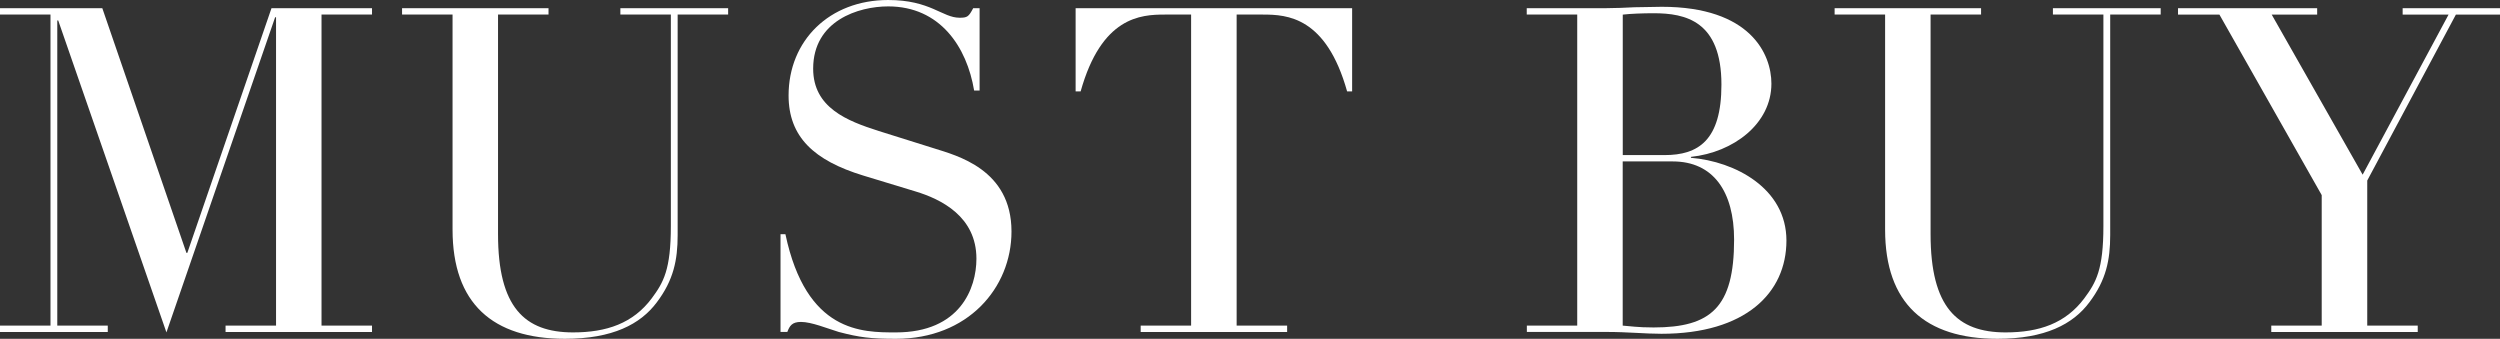
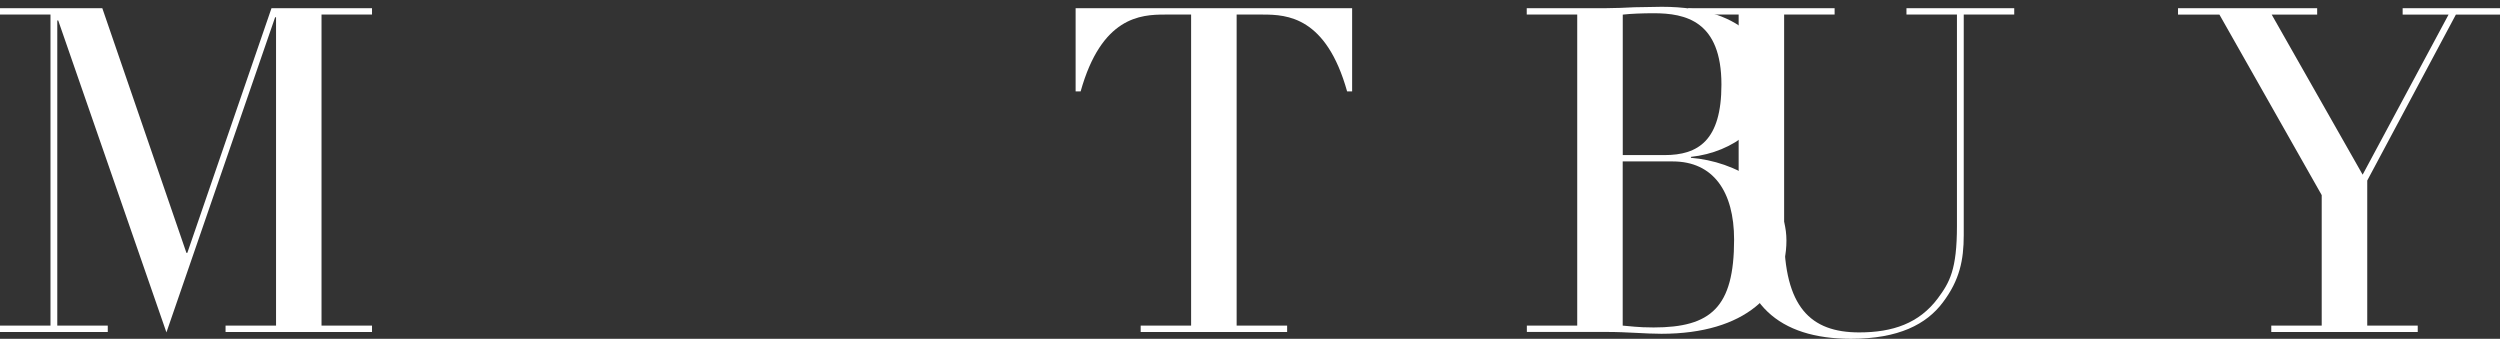
<svg xmlns="http://www.w3.org/2000/svg" version="1.1" viewBox="0 0 434.26 58.85">
  <rect x="0" y="0" width="434.26" height="58.85" fill="#333333" stroke="none" />
  <defs>
    <style>
      .cls-1 {
        fill: #fff;
      }

      .cls-2 {
        fill: #e81f76;
      }
    </style>
  </defs>
  <g>
    <g id="_レイヤー_1" data-name="レイヤー_1">
      <g>
        <path class="cls-1" d="M0,56.56h8.77V2.53H0v-1.11h17.77l14.61,42.5h.16L47.16,1.42h17.46v1.11h-8.77v54.03h8.77v1.11h-25.44v-1.11h8.77V3h-.16l-18.88,54.74L10.11,3.55h-.16v53.01h8.77v1.11H0v-1.11Z" />
-         <path class="cls-1" d="M69.84,1.42h25.44v1.11h-8.77v38.15c0,12.64,4.58,17.06,13.03,17.06,5.84,0,10.43-1.58,13.67-5.92,2.05-2.76,3.32-4.98,3.32-12.56V2.53h-8.77v-1.11h18.72v1.11h-8.77v38.31c0,4.34-.71,7.82-3.63,11.69-2.84,3.79-7.66,6.32-15.96,6.32-12.56,0-19.51-6.16-19.51-18.96V2.53h-8.77v-1.11Z" />
-         <path class="cls-1" d="M135.56,40.68h.87c3.63,17.14,13.35,17.06,19.2,17.06,11.14,0,13.98-7.66,13.98-12.8,0-7.35-6.16-10.35-10.59-11.69l-9.08-2.76c-8.53-2.61-12.96-6.71-12.96-13.9,0-9.56,7.11-16.59,17.3-16.59,7.35,0,9.4,3.08,12.4,3.08,1.34,0,1.58-.16,2.37-1.66h1.11v14.3h-.95c-1.26-7.58-5.92-14.61-14.93-14.61-5.13,0-13.03,2.45-13.03,10.82,0,6.79,5.92,9.08,11.38,10.82l9.56,3c3.95,1.26,13.51,3.63,13.51,14.46,0,9.8-7.58,18.64-20.06,18.64-4.42,0-6.32-.24-9.95-1.19-2.05-.63-4.74-1.74-6.56-1.74-1.58,0-1.97.71-2.37,1.74h-1.18v-16.98Z" />
        <path class="cls-1" d="M198.13,56.56h8.77V2.53h-4.58c-4.19,0-10.98.4-14.61,13.35h-.87V1.42h48.03v14.46h-.87c-3.63-12.96-10.43-13.35-14.61-13.35h-4.58v54.03h8.77v1.11h-25.44v-1.11Z" />
        <path class="cls-1" d="M265.2,56.56h8.77V2.53h-8.77v-1.11h13.82c1.58,0,3.24-.08,4.9-.16,1.66,0,3.32-.08,4.74-.08,15.4,0,19.04,8.22,19.04,13.35,0,6.95-6.56,11.93-13.98,12.72v.16c7.66.63,16.59,5.29,16.59,14.38s-7.11,16.19-21.72,16.19c-1.42,0-2.84-.08-4.42-.16s-3.24-.16-5.13-.16h-13.82v-1.11ZM281.87,26.94h7.27c5.85,0,9.88-2.53,9.88-12.24,0-11.06-6.24-12.4-11.77-12.4-1.89,0-4.03.08-5.37.24v24.41ZM281.87,56.56c1.26.08,2.53.32,5.37.32,9.95,0,13.98-3.48,13.98-15.25,0-8.37-3.63-13.59-10.66-13.59h-8.69v28.52Z" />
-         <path class="cls-1" d="M318.68,1.42h25.44v1.11h-8.77v38.15c0,12.64,4.58,17.06,13.03,17.06,5.85,0,10.43-1.58,13.67-5.92,2.05-2.76,3.32-4.98,3.32-12.56V2.53h-8.77v-1.11h18.72v1.11h-8.77v38.31c0,4.34-.71,7.82-3.63,11.69-2.84,3.79-7.66,6.32-15.96,6.32-12.56,0-19.51-6.16-19.51-18.96V2.53h-8.77v-1.11Z" />
+         <path class="cls-1" d="M318.68,1.42v1.11h-8.77v38.15c0,12.64,4.58,17.06,13.03,17.06,5.85,0,10.43-1.58,13.67-5.92,2.05-2.76,3.32-4.98,3.32-12.56V2.53h-8.77v-1.11h18.72v1.11h-8.77v38.31c0,4.34-.71,7.82-3.63,11.69-2.84,3.79-7.66,6.32-15.96,6.32-12.56,0-19.51-6.16-19.51-18.96V2.53h-8.77v-1.11Z" />
        <path class="cls-1" d="M394.52,56.56h8.77v-22.67l-17.77-31.36h-7.19v-1.11h24.17v1.11h-7.9l15.8,27.81,14.93-27.81h-7.98v-1.11h16.91v1.11h-7.66l-15.4,28.83v25.2h8.77v1.11h-25.44v-1.11Z" />
      </g>
      <path class="cls-2" d="M1097.27-102.79c15.9,0,36.25,4.88,36.25,25.44,0,35.19-42.19,57.45-73.99,57.45-14.42,0-36.04-2.97-36.04-23.96,0-2.76.63-5.72,1.91-8.48,2.76-6.36,10.6-3.39,9.12,1.06-.85,2.54-1.06,5.09-1.06,7.42.64,14.42,16.32,19.5,26.5,19.08,26.71-.21,59.36-23.74,59.36-53.43,0-20.78-23.96-22.47-39.01-17.6-10.6,3.6-18.66,13.14-23.11,14.2-2.97.64-4.24-1.48-.43-8.06,8.06-13.99,19.08-30.95,24.38-37.52-1.91-3.6-5.94-9.12.42-10.39,3.18-.85,6.57-1.06,10.18-1.27,13.14-1.06,40.92-1.48,56.39.42,4.24.64,4.24,5.51-2.76,5.51-16.54,0-47.7.42-55.33,4.88-2.12,1.27-7.21,8.69-12.08,17.81-1.91,2.76-6.15,9.54-7.84,12.72,6.36-4.24,18.44-5.3,27.14-5.3Z" />
      <g>
        <path class="cls-1" d="M177.47-171.54c-.25-.1-.35-.27-.29-.53.84-.57,1.79-1.3,2.84-2.18,1.05-.88,2.12-1.88,3.21-3,1.09-1.12,2.13-2.32,3.14-3.59,1-1.28,1.88-2.6,2.62-3.98.18-.31.28-.58.32-.8.04-.22.06-.4.06-.56,0-.24.04-.37.12-.41.06-.04.15-.04.26,0h.03c.24.1.53.23.9.4.36.17.73.33,1.09.5.36.17.65.31.87.43.1.04.15.1.16.18s0,.16-.01.24c-.06.2-.19.27-.38.24-.08-.02-.15-.03-.22-.04-.07,0-.13-.02-.19-.04.88,1.55,1.88,2.89,3,4.01,1.12,1.12,2.28,2.05,3.48,2.8,1.2.75,2.35,1.35,3.46,1.81,1.11.46,2.08.82,2.9,1.08-.57.18-1.12.46-1.63.85-.52.39-.89.77-1.1,1.12-1.2-.61-2.46-1.43-3.8-2.46-1.34-1.03-2.61-2.29-3.81-3.77-1.21-1.48-2.25-3.19-3.14-5.11-.94,1.51-2,2.94-3.17,4.27-1.17,1.34-2.38,2.55-3.64,3.65-1.26,1.1-2.49,2.06-3.71,2.89-1.22.82-2.34,1.5-3.36,2.03ZM193.56-159.76c-.24-.02-.41-.09-.53-.21-.12-.12-.14-.29-.06-.5.16-.59.34-1.34.54-2.25s.41-1.87.6-2.86c.2-.99.37-1.9.53-2.74.16-.83.27-1.46.32-1.87h-11.16c-.65.02-1.17.07-1.56.15l-.24-1.3c.49.12,1.09.2,1.8.24h10.46c.14,0,.25-.04.32-.12.12-.14.28-.33.5-.59.22-.25.38-.45.5-.59.1-.1.18-.15.25-.16.07,0,.18.03.34.13.1.06.29.2.58.41.28.22.57.43.87.65.29.22.49.37.59.47.16.12.22.24.19.35-.03.12-.12.22-.28.29-.35.14-.68.28-.97.44-.14.06-.25.29-.32.71-.04.24-.1.63-.19,1.19-.09.56-.18,1.21-.28,1.94-.1.74-.2,1.47-.31,2.21-.11.74-.21,1.39-.29,1.96-.09.57-.15.98-.19,1.24-.04.25-.25.47-.65.63-.39.17-.84.22-1.36.16ZM184.57-174.13l-.24-1.27c.49.12,1.09.2,1.8.24h6.92c.14,0,.25-.04.32-.12.1-.1.27-.27.52-.52s.4-.41.46-.49c.1-.12.19-.17.28-.16.09.01.18.05.28.13.1.06.26.18.49.35.23.18.46.35.69.53s.39.3.47.38c.16.14.22.3.18.49-.04.19-.15.28-.32.28h-10.28c-.65.02-1.17.07-1.56.15Z" />
        <path class="cls-1" d="M208.06-159.76c-.12-.06-.19-.15-.22-.27s0-.23.07-.32c.96-.29,2-.66,3.11-1.1s2.18-.94,3.23-1.5c1.04-.56,1.92-1.15,2.65-1.78.29-.25.48-.48.56-.66.08-.19.18-.29.29-.31.1-.02.2.02.29.12.14.14.34.34.6.62.26.27.53.55.78.82s.44.49.56.65c.12.14.11.27-.03.41-.1.16-.24.19-.41.09-.26-.16-.46-.25-.6-.27-.15-.02-.33.03-.54.15-1.16.55-2.35,1.05-3.58,1.5-1.23.45-2.42.83-3.58,1.13-1.16.3-2.22.54-3.18.72ZM211-178.58c-.39,0-.59-.2-.59-.59,0-.18.01-.5.04-.97s.05-1.03.07-1.68c.02-.65.03-1.31.03-2,0-.57-.02-1.01-.06-1.33-.04-.31-.1-.57-.18-.77-.04-.14-.02-.24.06-.29.1-.1.21-.11.32-.03l2.15,1.21h16.58c.14,0,.25-.04.32-.12.12-.16.28-.34.49-.56.21-.22.38-.39.52-.53.16-.18.34-.18.56,0,.2.14.48.37.84.71.36.33.64.61.84.82.25.26.23.45-.09.59-.12.04-.24.09-.35.15s-.25.12-.38.18c-.16.08-.24.22-.24.41,0,.41.01.89.04,1.44.03.55.06,1.05.09,1.49.03.44.04.71.04.81,0,.2-.15.38-.44.54-.29.17-.68.25-1.15.25-.37,0-.56-.15-.56-.44v-.47h-17.5v.41c0,.16-.13.32-.4.5s-.62.27-1.08.27ZM212.47-180.64h4.65v-3.51h-4.65v3.51ZM213.68-164.21c-.14,0-.27-.04-.4-.12-.13-.08-.19-.22-.19-.41,0-.12,0-.47.03-1.06.02-.59.05-1.33.09-2.24.04-.9.07-1.9.09-2.99.02-1.09.03-2.19.03-3.31,0-.88-.01-1.58-.03-2.08-.02-.5-.05-.88-.09-1.15s-.1-.49-.18-.66c-.06-.14-.05-.25.03-.32.1-.08.21-.09.32-.03.22.1.56.28,1.03.54.47.27.85.49,1.15.66h11.16c.16,0,.28-.05.38-.15s.27-.27.5-.52c.24-.25.4-.42.5-.52.18-.18.36-.18.56,0,.14.08.32.22.56.43.24.21.48.41.72.62.25.21.43.37.54.49.12.08.17.17.16.28-.01.11-.09.2-.25.28-.14.08-.28.16-.43.24-.15.08-.29.15-.43.21-.08.04-.14.09-.18.15-.04.06-.06.19-.06.38,0,.88.01,1.86.04,2.93.03,1.07.06,2.1.09,3.09.03.99.06,1.83.09,2.5.03.68.04,1.07.04,1.16,0,.16-.16.32-.49.49-.32.17-.72.25-1.19.25-.37,0-.56-.15-.56-.44v-.62h-12.08v1.15c0,.16-.17.32-.5.5-.33.18-.7.27-1.09.27ZM215.27-173.96h12.08v-2.53h-12.08v2.53ZM215.27-170.54h12.08v-2.53h-12.08v2.53ZM215.27-167.01h12.08v-2.65h-12.08v2.65ZM219.04-180.64h4.39v-3.51h-4.39v3.51ZM232.21-159.91c-.14.12-.32.17-.56.16-.24-.01-.49-.14-.77-.4-1-.96-2.21-1.84-3.61-2.64-1.4-.8-2.8-1.43-4.2-1.9-.06-.12-.07-.24-.03-.35.04-.12.11-.2.21-.24.59.1,1.3.24,2.12.43.82.19,1.66.41,2.52.66.85.25,1.63.53,2.33.82.7.29,1.22.6,1.58.91.43.37.69.83.77,1.35.08.53-.04.92-.35,1.18ZM225.35-180.64h4.62v-3.51h-4.62v3.51Z" />
-         <path class="cls-1" d="M247.37-163.5c-.08-.08-.12-.18-.13-.29,0-.12.02-.22.1-.29.75-.12,1.58-.3,2.52-.56.93-.25,1.84-.6,2.72-1.03.88-.43,1.61-.98,2.18-1.65s.85-1.48.85-2.44c0-1.33-.38-2.36-1.15-3.08-.77-.72-1.83-1.07-3.18-1.07-.9,0-1.79.15-2.67.46-.87.3-1.68.68-2.42,1.12s-1.35.87-1.84,1.28c-.41.33-.76.59-1.05.77-.29.18-.61.27-.99.27-.43,0-.82-.14-1.16-.41s-.61-.62-.81-1.05c-.2-.42-.32-.83-.38-1.22.12-.22.26-.25.44-.12.33.57.86.85,1.59.85.29,0,.78-.15,1.44-.44.67-.29,1.43-.63,2.3-1.02s1.78-.72,2.74-1.02,1.88-.44,2.77-.44c2,0,3.52.47,4.55,1.4,1.03.93,1.55,2.15,1.55,3.64,0,1.04-.25,1.92-.75,2.65-.5.73-1.15,1.33-1.94,1.8s-1.65.84-2.56,1.1-1.79.46-2.62.57c-.83.12-1.54.2-2.11.24Z" />
        <path class="cls-1" d="M281.84-162.15c-1.98.18-3.73.03-5.24-.43-1.51-.46-2.69-1.29-3.54-2.49-.84-1.2-1.27-2.82-1.27-4.86,0-2.36.47-4.37,1.4-6.04.93-1.67,2.09-3.02,3.46-4.06-1.22.22-2.44.5-3.67.85-1.23.35-2.55.81-3.96,1.38-.37.14-.78.32-1.21.54-.43.23-.83.34-1.21.34-.61,0-1.1-.19-1.49-.56-.38-.37-.67-.82-.85-1.34s-.31-1-.37-1.43c.14-.27.33-.34.59-.21.16.37.4.65.72.82.32.18.78.27,1.37.27.51,0,1.22-.08,2.12-.25.9-.17,1.94-.38,3.11-.65,1.17-.27,2.42-.54,3.74-.84,1.33-.29,2.67-.57,4.02-.84,1.35-.27,2.66-.49,3.92-.66.39-.06.69-.09.9-.09s.41.08.6.24c.49.35.81.72.96,1.09s.13.67-.04.88c-.18.22-.51.29-1,.24-.73-.1-1.53-.18-2.4-.25-.87-.07-1.74-.04-2.61.07-.86.12-1.65.42-2.36.91-1.55,1.02-2.61,2.34-3.17,3.95-.56,1.61-.82,3.48-.78,5.6.04,2.06.72,3.55,2.05,4.48,1.33.92,3.19,1.26,5.58,1,.22-.04.39-.05.52-.03.13.02.26.1.4.24.75.61,1.04,1.1.88,1.47-.16.37-.55.59-1.18.65Z" />
-         <path class="cls-1" d="M298.68-159.76c-.41,0-.62-.17-.62-.5,0-.1,0-.44.03-1.03s.05-1.33.09-2.22c.04-.89.07-1.87.09-2.92s.03-2.08.03-3.08v-2.59c-.81.81-1.66,1.57-2.55,2.3-.89.73-1.8,1.38-2.72,1.97-.29-.06-.41-.23-.35-.5.88-.71,1.79-1.53,2.72-2.47.93-.94,1.84-1.95,2.71-3.03.87-1.08,1.66-2.18,2.36-3.31s1.24-2.22,1.63-3.28h-6.74c-.65.02-1.17.07-1.56.15l-.24-1.27c.49.12,1.09.2,1.8.24h2.95v-3.3c0-.69-.07-1.15-.21-1.38-.1-.1-.1-.21,0-.32.06-.06.15-.08.27-.06.22.04.5.1.84.18.34.08.69.16,1.04.24.35.08.64.15.85.21.16.02.24.14.24.35-.02.2-.13.29-.32.29-.22.02-.43.06-.63.13-.21.07-.31.25-.31.54v3.12h1.86c.16,0,.25-.03.29-.09.12-.12.27-.27.47-.44.2-.18.34-.3.44-.38.14-.14.3-.14.5,0,.22.2.5.44.85.74s.63.55.83.77c.1.1.13.21.09.34-.04.13-.13.21-.26.25-.1.02-.21.04-.32.07-.12.03-.23.06-.32.1-.25.08-.52.34-.79.8-.96,1.75-2.17,3.47-3.62,5.15v.77c.28.08.56.17.87.27.3.1.61.21.93.32.24-.27.51-.63.83-1.06.31-.43.62-.87.91-1.33.29-.45.51-.84.65-1.18.16-.33.23-.56.21-.68-.02-.12.02-.22.12-.29.06-.04.16-.03.29.03.24.18.56.42.99.72.42.3.74.54.96.69.14.12.17.26.09.41-.1.18-.25.24-.44.18-.18-.08-.3-.11-.38-.1-.08.01-.21.1-.38.28-.47.45-1.01.93-1.61,1.43s-1.1.91-1.52,1.22c.55.26,1.06.55,1.53.88.47.33.83.7,1.06,1.09.29.49.38.98.27,1.47-.12.49-.34.79-.68.91-.2.06-.37.04-.53-.06-.16-.1-.32-.31-.5-.65-.37-.69-.89-1.38-1.55-2.09-.66-.71-1.36-1.29-2.11-1.74v3c0,.98,0,1.97.03,2.98.02,1,.03,1.93.04,2.78,0,.85.02,1.57.04,2.14.02.57.03.91.03,1.03,0,.16-.16.33-.47.53-.31.2-.67.29-1.06.29ZM311.16-160.23c-.18-.77-.52-1.35-1.02-1.77-.5-.41-1.23-.79-2.19-1.12-.1-.27,0-.46.27-.56.69.2,1.44.39,2.27.57.83.19,1.61.22,2.36.1.57-.08,1.05-.48,1.44-1.21.39-.73.71-1.71.96-2.95.25-1.24.44-2.65.57-4.24.14-1.59.23-3.3.28-5.12.05-1.83.07-3.69.07-5.6h-4.74v3.95c0,3.16-.34,5.85-1.03,8.06-.69,2.21-1.72,4.04-3.09,5.49-1.38,1.45-3.09,2.65-5.15,3.59-.12-.04-.2-.12-.25-.24s-.04-.23.01-.32c2.06-1.24,3.64-2.68,4.73-4.33s1.84-3.52,2.25-5.63c.41-2.1.62-4.45.62-7.04v-3.53h-2.56c-.67.02-1.2.07-1.59.15l-.24-1.27c.49.12,1.09.2,1.8.24h8.66c.14,0,.25-.04.32-.12.16-.16.34-.35.54-.59.21-.24.38-.43.52-.59.14-.18.32-.18.56,0,.12.08.31.24.57.47.26.24.53.48.81.72.28.25.46.42.56.52.24.24.2.43-.12.59-.18.08-.36.16-.54.25-.19.09-.36.17-.52.25-.08.04-.14.09-.18.15-.04.06-.06.19-.06.38,0,3.4-.06,6.27-.19,8.63-.13,2.36-.35,4.3-.66,5.83-.31,1.53-.73,2.73-1.25,3.61-.52.87-1.17,1.51-1.96,1.9-.79.39-1.73.65-2.83.77Z" />
        <path class="cls-1" d="M331.59-159.73c-.41,0-.62-.18-.62-.53,0-.1,0-.46.03-1.09.02-.63.05-1.45.09-2.46s.07-2.15.09-3.4c.02-1.26.03-2.56.03-3.92v-2.42c-.53,1.2-1.12,2.37-1.75,3.5-.64,1.14-1.28,2.19-1.91,3.15-.64.96-1.22,1.79-1.75,2.47-.29.04-.46-.08-.5-.35.57-1,1.19-2.15,1.86-3.45.67-1.3,1.33-2.71,1.99-4.24.66-1.53,1.22-3.15,1.69-4.86h-3c-.65.02-1.18.07-1.59.15l-.24-1.27c.49.12,1.09.2,1.8.24h3.42v-4.42c-.88.2-1.76.36-2.62.5-.87.14-1.67.24-2.42.29-.24-.18-.26-.37-.09-.59.61-.12,1.31-.28,2.11-.49.8-.21,1.6-.45,2.42-.72.81-.27,1.57-.56,2.27-.85.7-.29,1.25-.58,1.66-.85.25-.18.43-.36.52-.54.09-.19.17-.29.25-.31.1-.02.2.01.29.09.27.2.62.48,1.05.84.42.36.76.65,1.02.87.14.12.16.26.06.41-.12.16-.25.21-.41.15-.04-.02-.09-.04-.15-.06-.16-.08-.3-.13-.43-.16s-.31,0-.54.07c-.49.18-1.03.35-1.61.52-.58.17-1.18.33-1.81.49v4.77h1.83c.12,0,.23-.05.32-.15.1-.1.25-.26.46-.5s.35-.39.43-.47c.18-.18.36-.19.56-.03.1.08.24.2.43.37s.38.34.58.52c.2.18.33.3.41.38.18.16.24.32.19.5-.05.18-.16.27-.34.27h-4.86v2.74c.59.33,1.25.78,1.97,1.34s1.32,1.3,1.77,2.22c.25.49.3.97.15,1.43-.16.46-.38.74-.68.84-.24.08-.42.06-.54-.06s-.29-.42-.49-.91c-.25-.75-.56-1.45-.91-2.11-.35-.66-.78-1.27-1.27-1.84v2.53c0,1.83.01,3.52.04,5.08.03,1.56.06,2.84.09,3.84s.04,1.58.04,1.74c0,.18-.14.34-.43.5-.29.16-.59.24-.93.24ZM333.85-160.14c-.12-.04-.2-.12-.25-.24s-.04-.23.01-.32c1.47-.81,2.77-1.74,3.9-2.81s2.08-2.37,2.86-3.89c.78-1.52,1.36-3.34,1.75-5.46.39-2.12.59-4.64.59-7.57,0-1.79-.04-3.1-.13-3.95-.09-.84-.18-1.38-.28-1.62-.06-.14-.06-.25,0-.32.04-.08.14-.1.29-.06.2.04.49.1.87.19l1.15.27c.38.09.68.16.9.22.2.02.27.14.24.35,0,.2-.11.29-.32.29-.2.02-.39.06-.59.13-.2.07-.29.25-.29.54,0,1.2-.02,2.32-.06,3.36-.04,1.04-.07,2-.09,2.89-.02.84.02,1.65.12,2.43.1.78.22,1.52.35,2.22.49-.35,1.02-.79,1.58-1.3s1.09-1.06,1.59-1.63.89-1.12,1.16-1.63c.22-.35.32-.63.31-.82s.05-.31.19-.35c.12-.02.22.02.29.12.27.26.63.6,1.06,1.05.43.44.78.81,1.03,1.1.14.14.14.27,0,.41-.14.16-.29.19-.44.09-.2-.1-.36-.16-.5-.19-.14-.03-.33.05-.59.25-.51.39-1.1.81-1.75,1.25-.66.44-1.32.86-1.99,1.25-.67.39-1.27.73-1.8,1,.63,2.63,1.67,4.78,3.12,6.45,1.45,1.67,3.12,2.94,5.01,3.8-.51.1-1.04.31-1.59.63s-.95.65-1.21.99c-.59-.61-1.2-1.3-1.84-2.06-.64-.77-1.26-1.65-1.86-2.67-.6-1.01-1.13-2.19-1.59-3.55-.46-1.35-.8-2.94-1.02-4.74-.2,1.45-.44,2.67-.74,3.65s-.63,1.84-1.02,2.58c-.38.74-.81,1.48-1.28,2.22-.51.79-1.17,1.54-1.97,2.25-.81.72-1.66,1.35-2.58,1.9-.91.55-1.78.98-2.61,1.3ZM337.24-171.72c-.33,0-.56-.12-.68-.37-.12-.25-.13-.52-.04-.82.09-.3.26-.54.52-.72.75-.53,1.33-1.31,1.75-2.34.42-1.03.63-2.19.63-3.49.1-.1.2-.15.31-.16.11,0,.2.03.28.13.31,1.63.36,3.03.13,4.2-.23,1.17-.61,2.06-1.15,2.67-.54.61-1.12.91-1.75.91Z" />
        <path class="cls-1" d="M366.23-161.06c-.9.08-1.72,0-2.46-.24s-1.33-.61-1.77-1.13c-.44-.52-.66-1.14-.66-1.87,0-.9.44-1.63,1.33-2.19s2.03-.84,3.45-.84c1.02,0,2,.09,2.95.27-.02-.51-.04-1.19-.06-2.03s-.05-1.77-.09-2.77c-.49.04-.97.07-1.43.1-.46.03-.92.03-1.37.02-1.63-.04-2.83-.28-3.61-.72s-1.31-1.14-1.6-2.11c.04-.12.11-.21.21-.27.1-.06.21-.07.32-.03.27.33.55.61.84.84.28.23.66.39,1.13.5.47.11,1.1.17,1.89.19.59.02,1.19.02,1.8-.01.61-.03,1.21-.07,1.8-.13-.02-.47-.03-.95-.03-1.44v-3.45c-.55.02-1.08.02-1.59,0-.96-.04-1.75-.22-2.36-.53-.61-.31-1.09-.83-1.44-1.56.06-.29.24-.4.53-.32.31.31.67.55,1.07.72s.99.27,1.75.31c.33.02.67.02,1,0,.33-.02.68-.04,1.03-.06v-2.97c0-.57-.11-.92-.32-1.06-.1-.06-.28-.09-.56-.1-.28,0-.48,0-.62.01-.2-.22-.2-.42,0-.62.31-.1.74-.15,1.28-.15s.97.05,1.28.15c.27.06.54.19.78.38s.41.41.49.65c.08.24.02.45-.18.65-.2.2-.34.54-.43,1.03-.09.49-.14,1.12-.16,1.89,1.1-.16,1.91-.34,2.44-.56.27-.12.54-.16.78-.12.25.04.52.2.81.47.29.26.43.51.4.77-.03.26-.3.43-.81.53-.29.08-.78.16-1.44.24-.67.08-1.4.15-2.21.21v2c0,.51,0,1,.02,1.46,0,.46.02.9.04,1.31.84-.14,1.59-.29,2.24-.46.65-.17,1.1-.33,1.35-.49.1-.06.14-.13.13-.22s-.06-.15-.16-.19c-.12-.06-.32-.14-.62-.25-.29-.11-.59-.22-.88-.34-.29-.12-.52-.2-.68-.24-.04-.12-.04-.24,0-.35s.12-.19.24-.21c.14.04.37.1.69.18.32.08.68.16,1.08.25.39.09.76.17,1.09.24s.58.1.74.1c.29-.02.52-.02.68,0,.16.02.36.11.62.27.33.18.51.43.53.75.02.32-.17.6-.56.84-.61.35-1.5.69-2.67,1-1.17.31-2.42.56-3.76.74.08,1.45.17,2.6.27,3.45.1.84.15,1.49.15,1.94,1.14.29,2.17.65,3.09,1.08.92.42,1.68.83,2.27,1.22.39.25.65.56.77.93.12.36.13.71.03,1.05-.1.37-.3.6-.62.68-.31.08-.64-.03-.97-.32-.67-.59-1.38-1.15-2.15-1.68-.77-.53-1.61-.98-2.53-1.35-.22,1.14-.7,2.06-1.46,2.75-.76.7-1.79,1.11-3.11,1.25ZM366.06-163.03c.79-.08,1.43-.36,1.93-.84.5-.48.82-1.08.96-1.81-.43-.1-.89-.18-1.37-.24-.48-.06-.98-.09-1.49-.09-1.06,0-1.87.16-2.42.47-.55.31-.83.71-.83,1.18s.28.85.84,1.09c.56.24,1.35.31,2.37.24Z" />
        <path class="cls-1" d="M403.56-162.15c-1.98.18-3.73.03-5.24-.43s-2.69-1.29-3.53-2.49c-.84-1.2-1.27-2.82-1.27-4.86,0-2.36.47-4.37,1.4-6.04.93-1.67,2.09-3.02,3.46-4.06-1.22.22-2.44.5-3.67.85-1.23.35-2.55.81-3.96,1.38-.37.14-.78.32-1.21.54-.43.23-.84.34-1.24.34-.59,0-1.08-.19-1.46-.56-.38-.37-.67-.82-.85-1.34s-.31-1-.37-1.43c.14-.27.33-.34.59-.21.16.37.4.65.72.82s.78.27,1.37.27c.51,0,1.22-.08,2.12-.25.9-.17,1.94-.38,3.11-.65s2.42-.54,3.74-.84c1.33-.29,2.67-.57,4.02-.84,1.35-.27,2.66-.49,3.92-.66.39-.06.69-.09.9-.09s.41.08.6.24c.49.35.81.72.96,1.09.15.37.13.67-.04.88-.18.22-.51.29-1,.24-.73-.1-1.53-.18-2.4-.25-.87-.07-1.74-.04-2.61.07s-1.65.42-2.36.91c-1.55,1.02-2.61,2.34-3.17,3.95-.56,1.61-.82,3.48-.78,5.6.04,2.06.72,3.55,2.05,4.48,1.33.92,3.19,1.26,5.58,1,.22-.04.38-.05.5-.03.12.02.25.1.41.24.75.61,1.04,1.1.88,1.47-.16.37-.55.59-1.18.65ZM405.12-171.92c-.18,0-.35-.05-.51-.16-.17-.11-.29-.33-.37-.66-.18-.75-.42-1.47-.74-2.17-.31-.7-.79-1.32-1.41-1.87-.04-.31.09-.47.38-.47.59.22,1.14.53,1.66.93.52.4.95.85,1.3,1.34.34.49.54,1,.6,1.53.04.45-.05.82-.26,1.1-.22.29-.43.43-.65.43ZM408.72-173.72c-.18.02-.35,0-.53-.09-.18-.08-.34-.27-.5-.59-.31-.69-.69-1.33-1.12-1.91-.43-.59-1.03-1.13-1.8-1.62-.08-.29.02-.47.29-.53.57.14,1.16.35,1.77.65.61.29,1.15.65,1.62,1.06.47.41.77.86.88,1.35.12.43.1.81-.06,1.13-.16.32-.34.51-.56.54Z" />
        <path class="cls-1" d="M419.88-159.76c-.41,0-.62-.17-.62-.5,0-.1,0-.5.03-1.21.02-.71.04-1.59.07-2.65s.05-2.17.07-3.33.03-2.24.03-3.24v-5.89c-1.32,2.04-2.64,3.86-3.98,5.45-.31.04-.47-.08-.47-.35.81-1.24,1.62-2.6,2.45-4.08.82-1.48,1.59-3.01,2.31-4.59s1.31-3.12,1.78-4.61c.06-.22.09-.41.1-.59,0-.18.01-.32.01-.44,0-.27.03-.43.09-.47.06-.1.16-.11.29-.03.22.1.5.24.85.41.35.18.71.35,1.08.52s.64.3.84.4c.18.06.23.19.15.38-.06.2-.18.28-.35.24-.31-.06-.55-.06-.71,0s-.29.21-.38.44c-.37.77-.75,1.52-1.13,2.27-.38.75-.79,1.49-1.22,2.24v8.75c0,1.04,0,2.13.03,3.27.02,1.14.04,2.21.07,3.23.03,1.01.05,1.85.07,2.52s.03,1.06.03,1.18c0,.16-.17.31-.5.47-.33.16-.67.24-1,.24ZM422.21-160.23c-.12-.08-.19-.18-.22-.29-.03-.12,0-.22.07-.29,1.61-.61,3.07-1.3,4.37-2.06,1.31-.77,2.38-1.82,3.22-3.15-.92-1.26-1.62-2.83-2.09-4.71.14-.27.33-.34.59-.21.25.77.56,1.46.93,2.09.36.63.76,1.2,1.19,1.71.57-1.22.95-2.68,1.15-4.39h-4.48v1.03c0,.22-.16.4-.49.54s-.67.22-1.05.22c-.33,0-.5-.16-.5-.47,0-.26.02-.87.07-1.84.05-.97.07-2.16.07-3.58,0-.92-.03-1.61-.09-2.06-.06-.45-.14-.79-.24-1-.04-.12-.02-.22.06-.29.08-.08.19-.09.32-.03.14.06.34.16.6.31.26.15.54.3.84.46.29.16.54.29.74.41h4.3v-3.27h-6.21c-.67.02-1.2.07-1.59.15l-.24-1.27c.49.12,1.09.2,1.8.24h6.24c-.02-1-.05-1.85-.09-2.53-.04-.69-.13-1.18-.26-1.47-.06-.14-.06-.25,0-.32.04-.08.14-.1.29-.06.22.04.5.1.87.18.36.08.73.16,1.1.24.37.08.67.15.88.21.16.06.24.19.24.38-.02.2-.13.29-.32.29-.22.02-.42.06-.62.13-.2.07-.29.25-.29.54v2.42h4.68c.18,0,.31-.06.41-.18.06-.08.17-.22.32-.41.16-.2.31-.39.46-.57s.25-.31.31-.37c.14-.2.31-.21.53-.03.1.06.29.21.58.46.28.25.57.49.85.74.29.25.47.41.54.49.16.14.22.3.18.49-.04.19-.14.28-.29.28h-8.57v3.27h3.95c.12,0,.22-.04.29-.12.12-.12.27-.28.47-.49.2-.21.36-.37.5-.49.1-.12.19-.18.27-.18s.19.06.32.18c.24.18.53.42.87.74.34.31.6.57.78.77.12.1.17.2.15.31-.02.11-.1.19-.24.25l-.71.35c-.08.04-.14.09-.18.15-.04.06-.06.19-.06.38,0,.84.01,1.64.04,2.39.03.75.06,1.37.09,1.86.03.49.04.79.04.88,0,.2-.16.37-.49.53-.32.16-.65.24-.99.24-.39,0-.59-.18-.59-.53v-.91h-4.65c-.24,2.22-.81,4.09-1.74,5.63.86.71,1.78,1.27,2.75,1.68.97.41,1.95.72,2.95.91.99.2,1.94.32,2.84.37.9.05,1.72.06,2.45.04-.47.31-.9.72-1.3,1.21-.39.49-.66.93-.8,1.33-.8-.16-1.78-.37-2.92-.65-1.14-.28-2.3-.7-3.49-1.28s-2.29-1.4-3.31-2.46c-.94,1.12-2.13,2.04-3.55,2.75-1.42.72-3.08,1.31-4.96,1.78ZM426.95-172.43h4.56c.06-.65.09-1.35.09-2.12v-2.42h-4.65v4.54ZM433.37-172.43h4.57v-4.54h-4.54v3.76c0,.27-.01.53-.03.78Z" />
        <path class="cls-1" d="M464.46-161.85c-1.51,0-2.59-.2-3.24-.6-.65-.4-.96-1.17-.94-2.31,0-.2,0-.4.03-.62.02-.22.04-.44.06-.68.06-.51.09-1.02.1-1.52,0-.5-.07-.91-.25-1.24-.18-.32-.51-.49-1-.49-.61,0-1.08.06-1.41.19-.33.13-.67.35-1,.66-.86.81-1.67,1.73-2.43,2.78-.76,1.05-1.46,2.02-2.11,2.9-.18.24-.36.39-.56.47-.2.08-.38.11-.56.09-.53-.04-.77-.41-.71-1.12.04-.47.12-.83.25-1.09.13-.25.38-.54.75-.85.61-.55,1.35-1.25,2.22-2.11.87-.85,1.8-1.77,2.78-2.74.98-.97,1.94-1.9,2.89-2.8s1.78-1.66,2.5-2.31c.35-.31.59-.54.71-.68.12-.14.18-.3.18-.5,0-.37-.22-.56-.65-.56-.49,0-1.03.1-1.62.29s-1.17.45-1.75.75c-.58.3-1.11.6-1.6.9-.37.2-.75.43-1.12.71-.37.27-.74.41-1.09.41-.55,0-.96-.15-1.24-.44-.28-.29-.46-.66-.56-1.09-.08-.39-.08-.79-.01-1.21.07-.41.17-.79.31-1.12.29-.14.49-.09.59.15-.08.31-.04.64.13.99.17.34.41.52.72.52.53,0,1.11-.11,1.75-.32.64-.22,1.3-.47,1.99-.77.69-.29,1.38-.55,2.08-.77.7-.22,1.38-.32,2.05-.32.83,0,1.43.17,1.81.5s.58.79.6,1.35c.02.29-.07.53-.26.69-.2.17-.43.33-.71.49-.1.06-.19.12-.28.18-.09.06-.18.12-.28.18-.79.57-1.63,1.27-2.53,2.11-.9.83-1.75,1.62-2.53,2.37-.08.08-.1.14-.07.19.03.05.08.06.16.04.1-.02.22-.05.37-.09.15-.04.31-.06.49-.06.71,0,1.25.12,1.62.37.37.25.63.56.77.96.14.39.21.81.21,1.25s-.01.87-.03,1.28c-.02.16-.04.31-.04.46,0,.15-.01.28-.01.4,0,.82.2,1.33.6,1.52.4.19,1.04.28,1.93.28s1.65-.09,2.43-.27,1.38-.33,1.81-.47c.16-.04.35-.03.59.01.24.05.57.25,1,.6.31.26.47.53.46.81s-.23.5-.66.63c-.55.2-1.31.35-2.28.47-.97.12-2.1.18-3.37.18ZM457.77-180.08c-.12-.04-.21-.11-.26-.21-.06-.1-.08-.2-.06-.29.25-.2.54-.41.87-.63.32-.23.64-.42.96-.57-.67-.18-1.17-.52-1.52-1.03s-.58-1.09-.72-1.74c.14-.25.32-.31.56-.18.22.43.72.81,1.5,1.13.79.32,1.7.45,2.74.37.39-.04.78.04,1.15.24s.63.43.77.71c.22.41.28.73.21.94-.08.22-.29.3-.62.26-1.12-.16-2.1-.14-2.95.04-.84.19-1.72.51-2.62.96Z" />
-         <path class="cls-1" d="M489.2-161.7c-1.73.02-3-.32-3.81-1.02-.82-.7-1.13-1.57-.96-2.61.12-.69.47-1.23,1.06-1.62.59-.39,1.31-.54,2.15-.44,1,.1,1.8.47,2.4,1.1.6.64,1.06,1.51,1.37,2.61.98-.33,1.82-.9,2.5-1.71.69-.8,1.02-1.85,1-3.12-.02-1.32-.43-2.41-1.22-3.27-.79-.86-1.95-1.28-3.46-1.24-1.06.02-2.04.25-2.93.69-.89.44-1.71,1.03-2.44,1.75s-1.41,1.51-2.02,2.36c-.61.84-1.16,1.68-1.65,2.5-.28.47-.6.72-.99.74-.38.02-.64-.14-.78-.47-.18-.45-.24-.89-.18-1.31.06-.42.28-.79.65-1.1.51-.47,1.09-1.08,1.75-1.83.66-.75,1.34-1.58,2.06-2.49.72-.91,1.43-1.85,2.13-2.8.71-.95,1.37-1.86,1.99-2.72.62-.86,1.15-1.62,1.59-2.28.44-.66.76-1.14.96-1.46.25-.43.35-.75.28-.94-.07-.2-.29-.25-.66-.18-1.12.22-2.29.81-3.5,1.77-.33.26-.61.51-.84.77-.23.26-.59.39-1.1.41-.33,0-.66-.16-.99-.49-.32-.32-.6-.7-.83-1.12-.23-.42-.39-.76-.49-1.02.08-.29.25-.4.53-.32.27.31.53.54.77.66.24.13.57.18,1,.16.33,0,.8-.13,1.38-.4s1.26-.56,2.02-.9c.76-.33,1.55-.6,2.37-.79.61-.16,1.05-.24,1.31-.24s.55.1.87.29c1.59.94,1.71,1.8.35,2.56-.28.16-.67.51-1.19,1.06-.52.55-1.08,1.19-1.69,1.93-.61.74-1.22,1.49-1.84,2.25-.62.77-1.17,1.47-1.66,2.11-.49.64-.86,1.11-1.12,1.43.67-.51,1.43-.95,2.28-1.31.85-.36,1.72-.55,2.61-.57,1.45-.02,2.7.23,3.73.74,1.03.51,1.83,1.2,2.39,2.08.56.87.85,1.85.87,2.93.02,1.45-.32,2.69-1.03,3.7-.71,1.01-1.66,1.79-2.87,2.33-1.21.54-2.58.82-4.11.84ZM489.25-163.32h.26c-.18-.63-.41-1.15-.71-1.56-.29-.41-.72-.69-1.27-.82-.37-.1-.71-.1-1-.02-.29.09-.48.3-.56.63-.06.24-.02.5.12.78.14.28.46.53.96.72s1.23.28,2.19.27Z" />
      </g>
    </g>
  </g>
</svg>